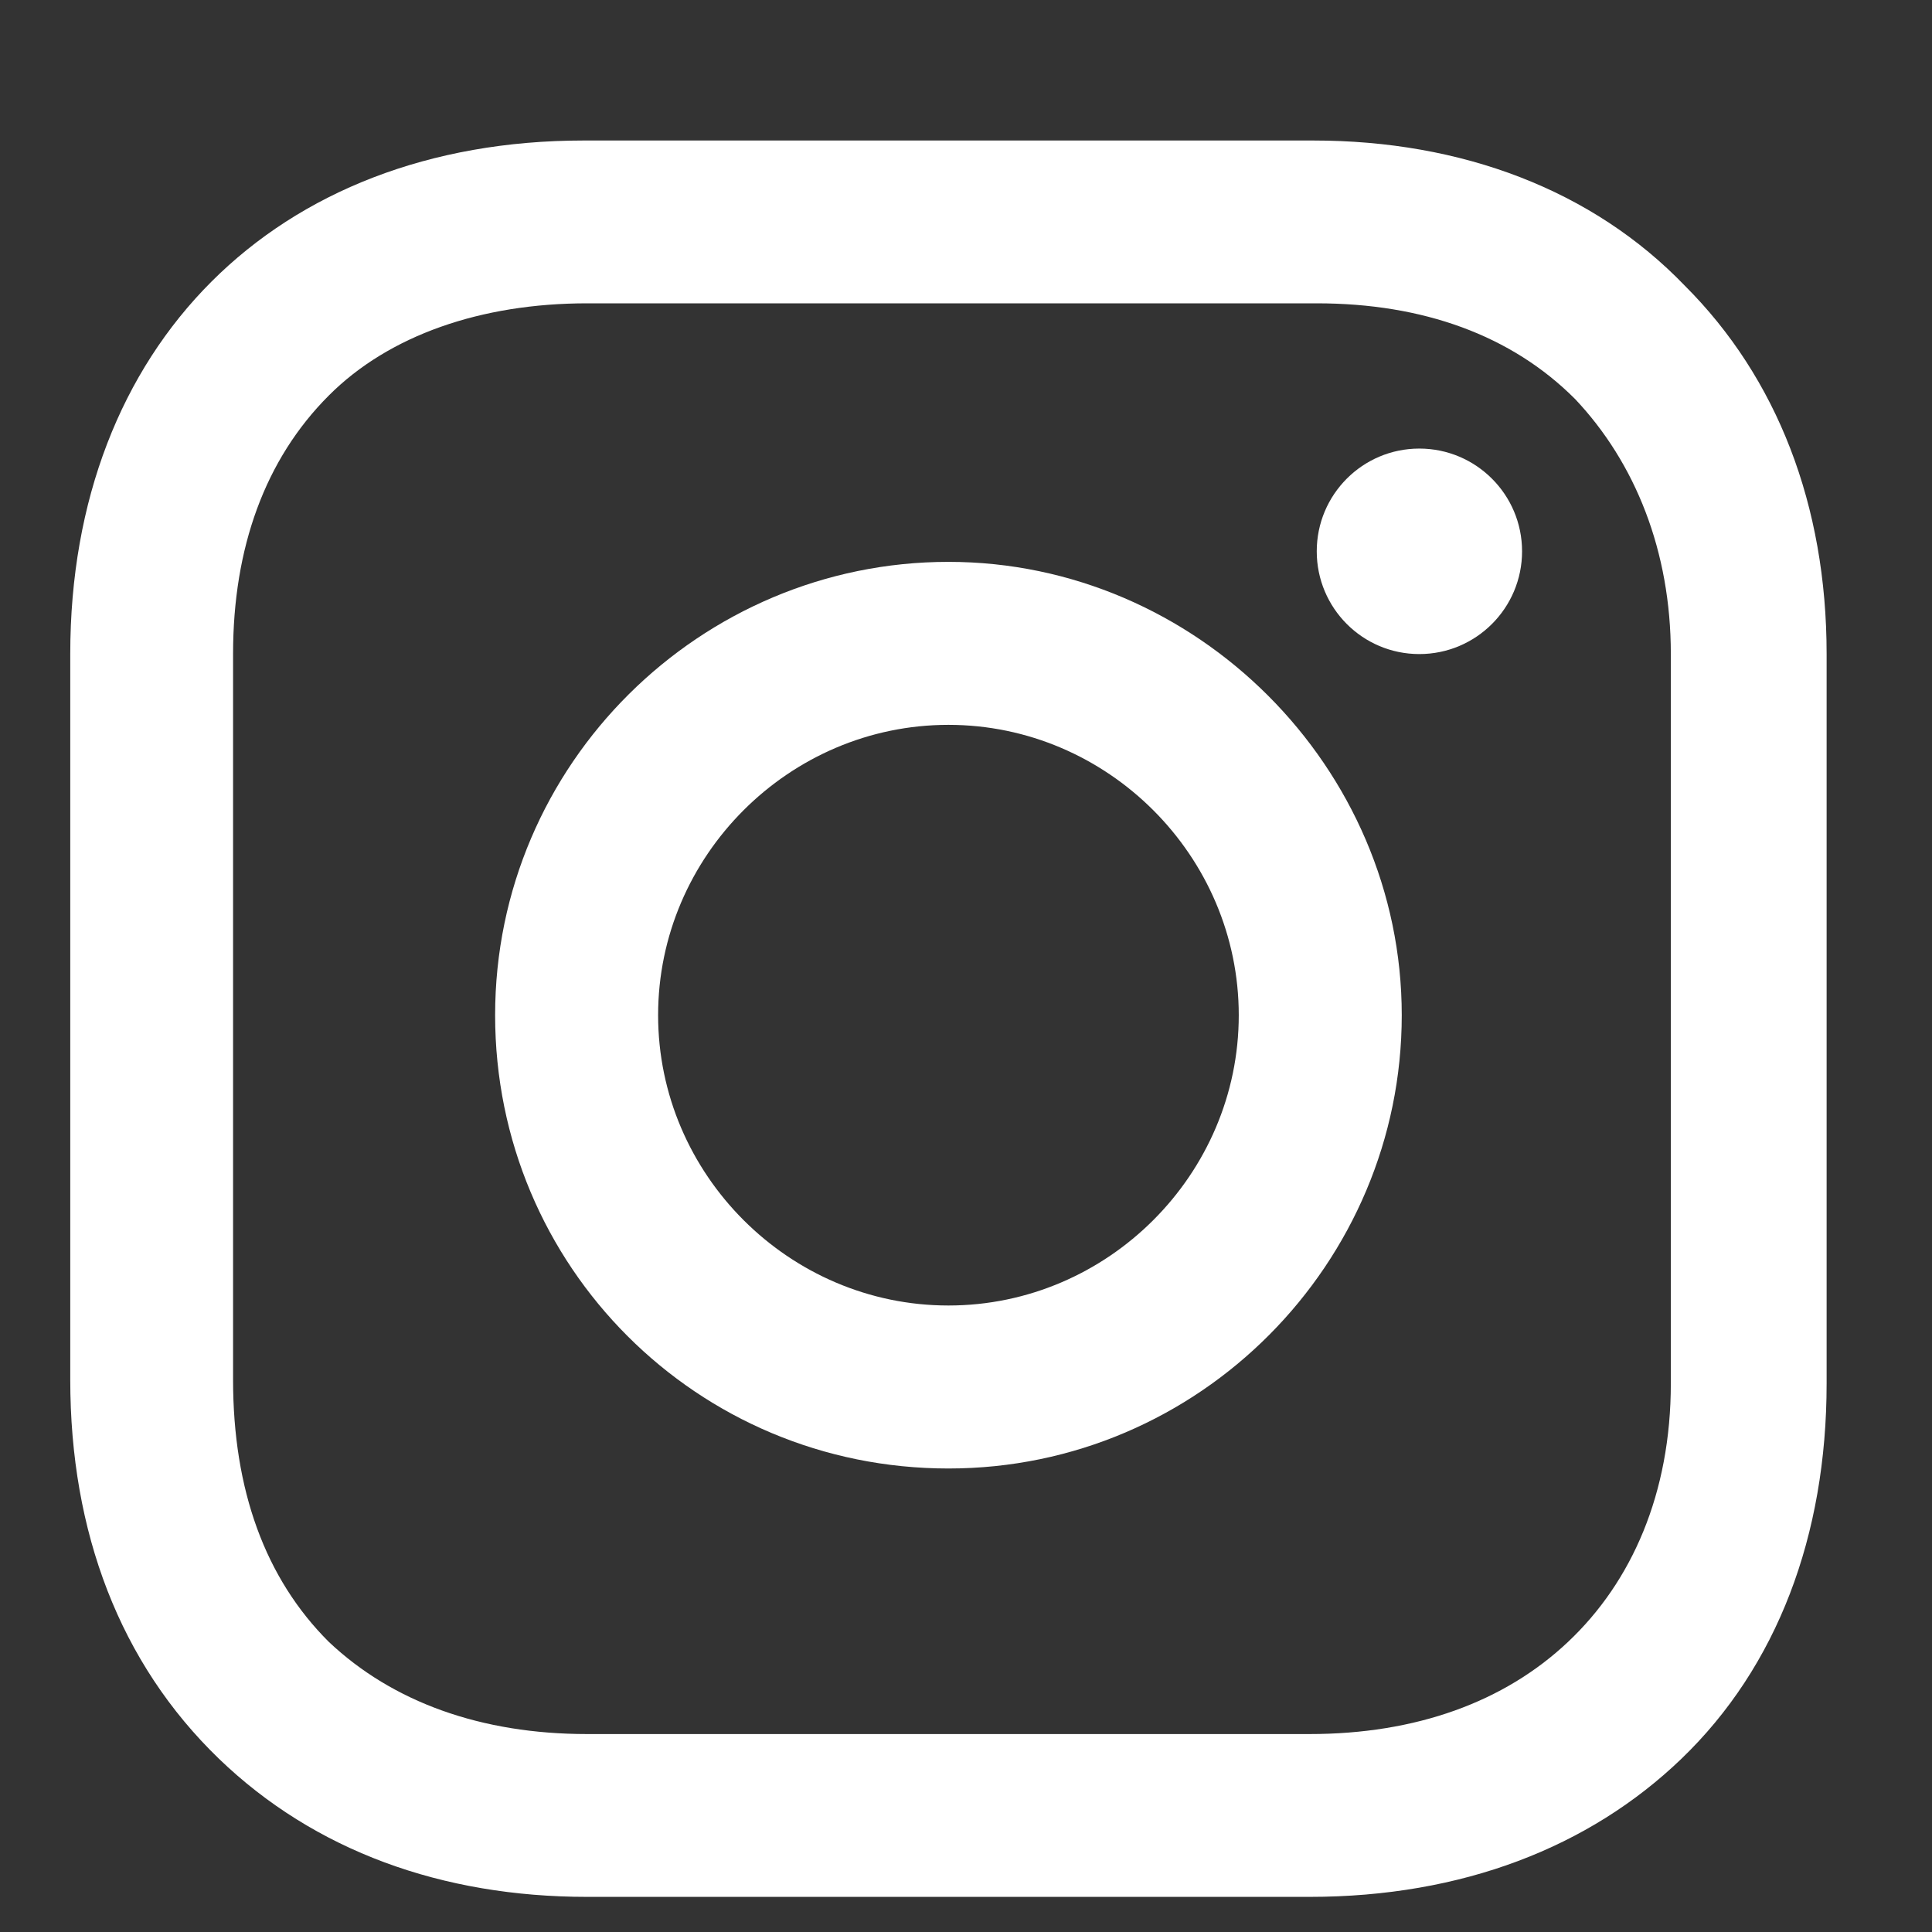
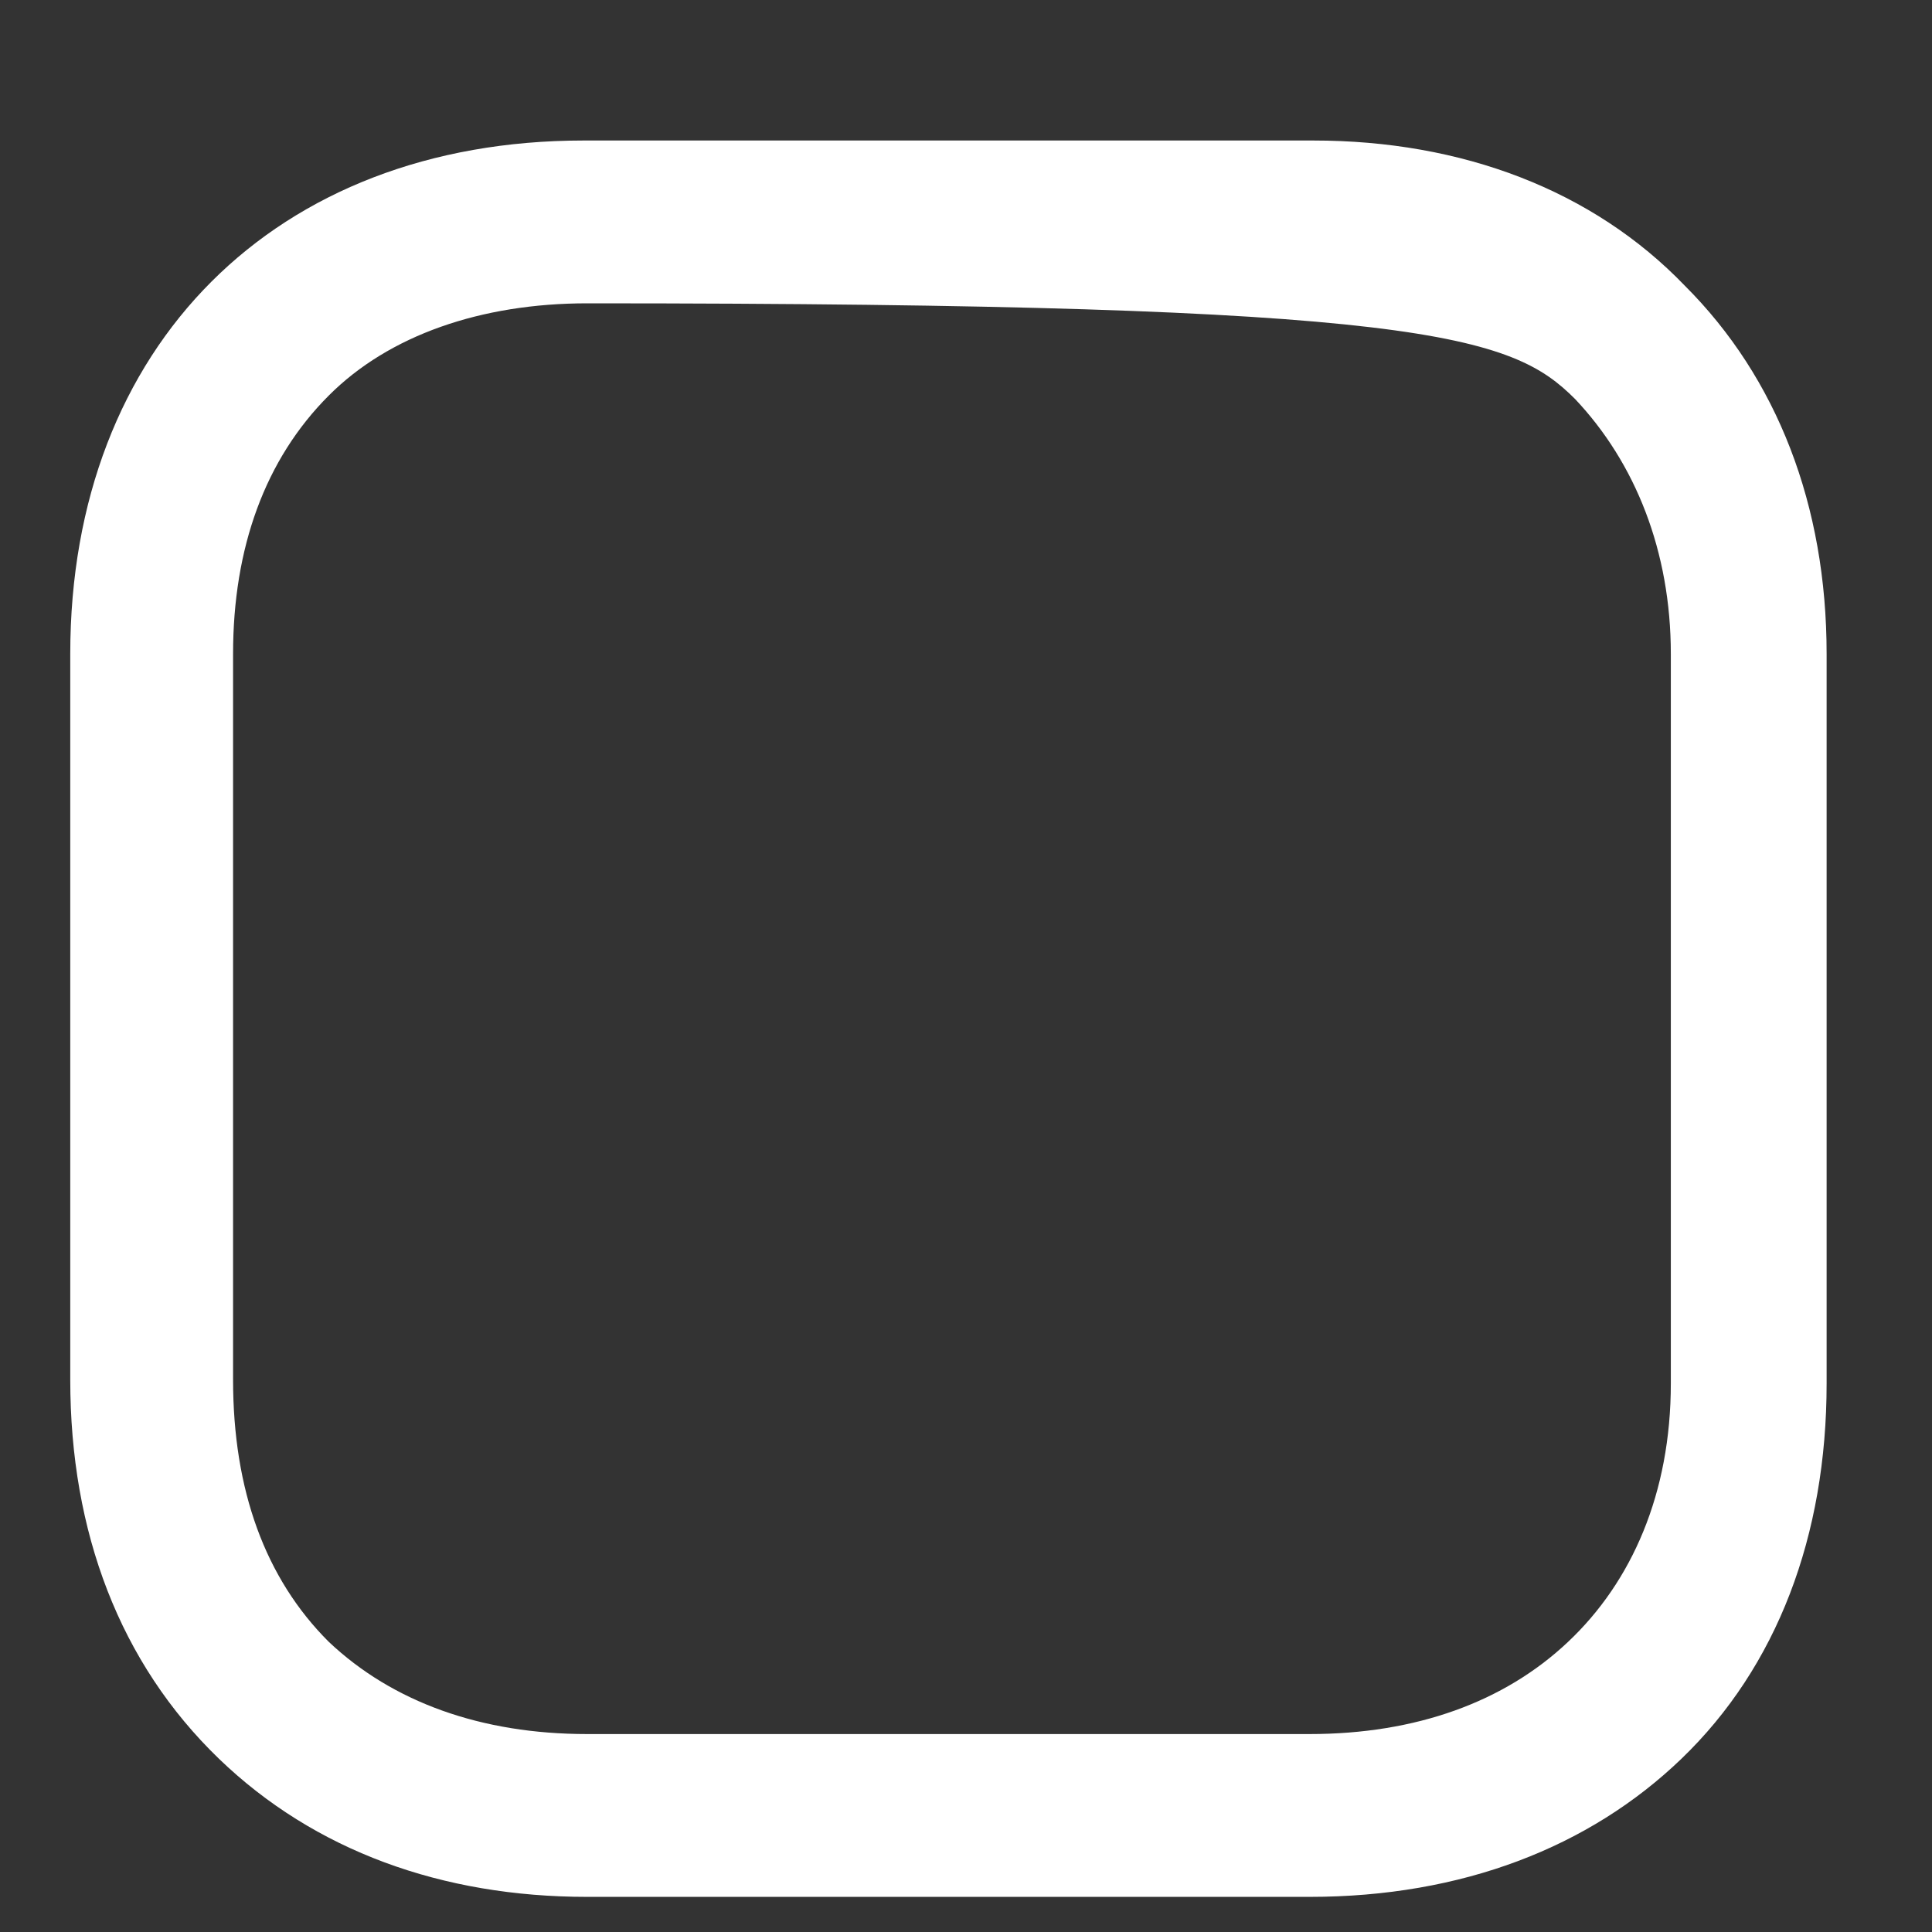
<svg xmlns="http://www.w3.org/2000/svg" width="11" height="11" viewBox="0 0 11 11" fill="none">
  <rect x="0" y="0" width="11" height="11" fill="#333333" stroke="none" />
-   <path d="M5.4 3.199C3.989 3.199 2.819 4.348 2.819 5.78C2.819 7.211 3.969 8.361 5.4 8.361C6.831 8.361 7.981 7.191 7.981 5.78C7.981 4.369 6.811 3.199 5.4 3.199ZM5.4 7.433C4.493 7.433 3.747 6.687 3.747 5.78C3.747 4.873 4.493 4.127 5.4 4.127C6.307 4.127 7.053 4.873 7.053 5.78C7.053 6.687 6.307 7.433 5.4 7.433Z" fill="white" />
-   <path d="M8.081 3.724C8.404 3.724 8.666 3.462 8.666 3.139C8.666 2.816 8.404 2.554 8.081 2.554C7.758 2.554 7.497 2.816 7.497 3.139C7.497 3.462 7.758 3.724 8.081 3.724Z" fill="white" />
-   <path d="M9.593 1.627C9.069 1.082 8.323 0.8 7.477 0.8H3.323C1.569 0.8 0.4 1.969 0.4 3.723V7.856C0.4 8.723 0.682 9.469 1.247 10.014C1.791 10.538 2.517 10.8 3.343 10.8H7.456C8.323 10.8 9.049 10.518 9.573 10.014C10.118 9.49 10.4 8.744 10.4 7.877V3.723C10.4 2.877 10.118 2.151 9.593 1.627ZM9.513 7.877C9.513 8.502 9.291 9.006 8.928 9.348C8.565 9.691 8.061 9.873 7.456 9.873H3.343C2.739 9.873 2.235 9.691 1.872 9.348C1.509 8.986 1.327 8.482 1.327 7.856V3.723C1.327 3.119 1.509 2.615 1.872 2.252C2.214 1.909 2.739 1.727 3.343 1.727H7.497C8.102 1.727 8.606 1.909 8.968 2.272C9.311 2.635 9.513 3.139 9.513 3.723V7.877Z" fill="white" />
+   <path d="M9.593 1.627C9.069 1.082 8.323 0.8 7.477 0.8H3.323C1.569 0.8 0.4 1.969 0.4 3.723V7.856C0.4 8.723 0.682 9.469 1.247 10.014C1.791 10.538 2.517 10.8 3.343 10.8H7.456C8.323 10.8 9.049 10.518 9.573 10.014C10.118 9.49 10.4 8.744 10.4 7.877V3.723C10.4 2.877 10.118 2.151 9.593 1.627ZM9.513 7.877C9.513 8.502 9.291 9.006 8.928 9.348C8.565 9.691 8.061 9.873 7.456 9.873H3.343C2.739 9.873 2.235 9.691 1.872 9.348C1.509 8.986 1.327 8.482 1.327 7.856V3.723C1.327 3.119 1.509 2.615 1.872 2.252C2.214 1.909 2.739 1.727 3.343 1.727C8.102 1.727 8.606 1.909 8.968 2.272C9.311 2.635 9.513 3.139 9.513 3.723V7.877Z" fill="white" />
</svg>